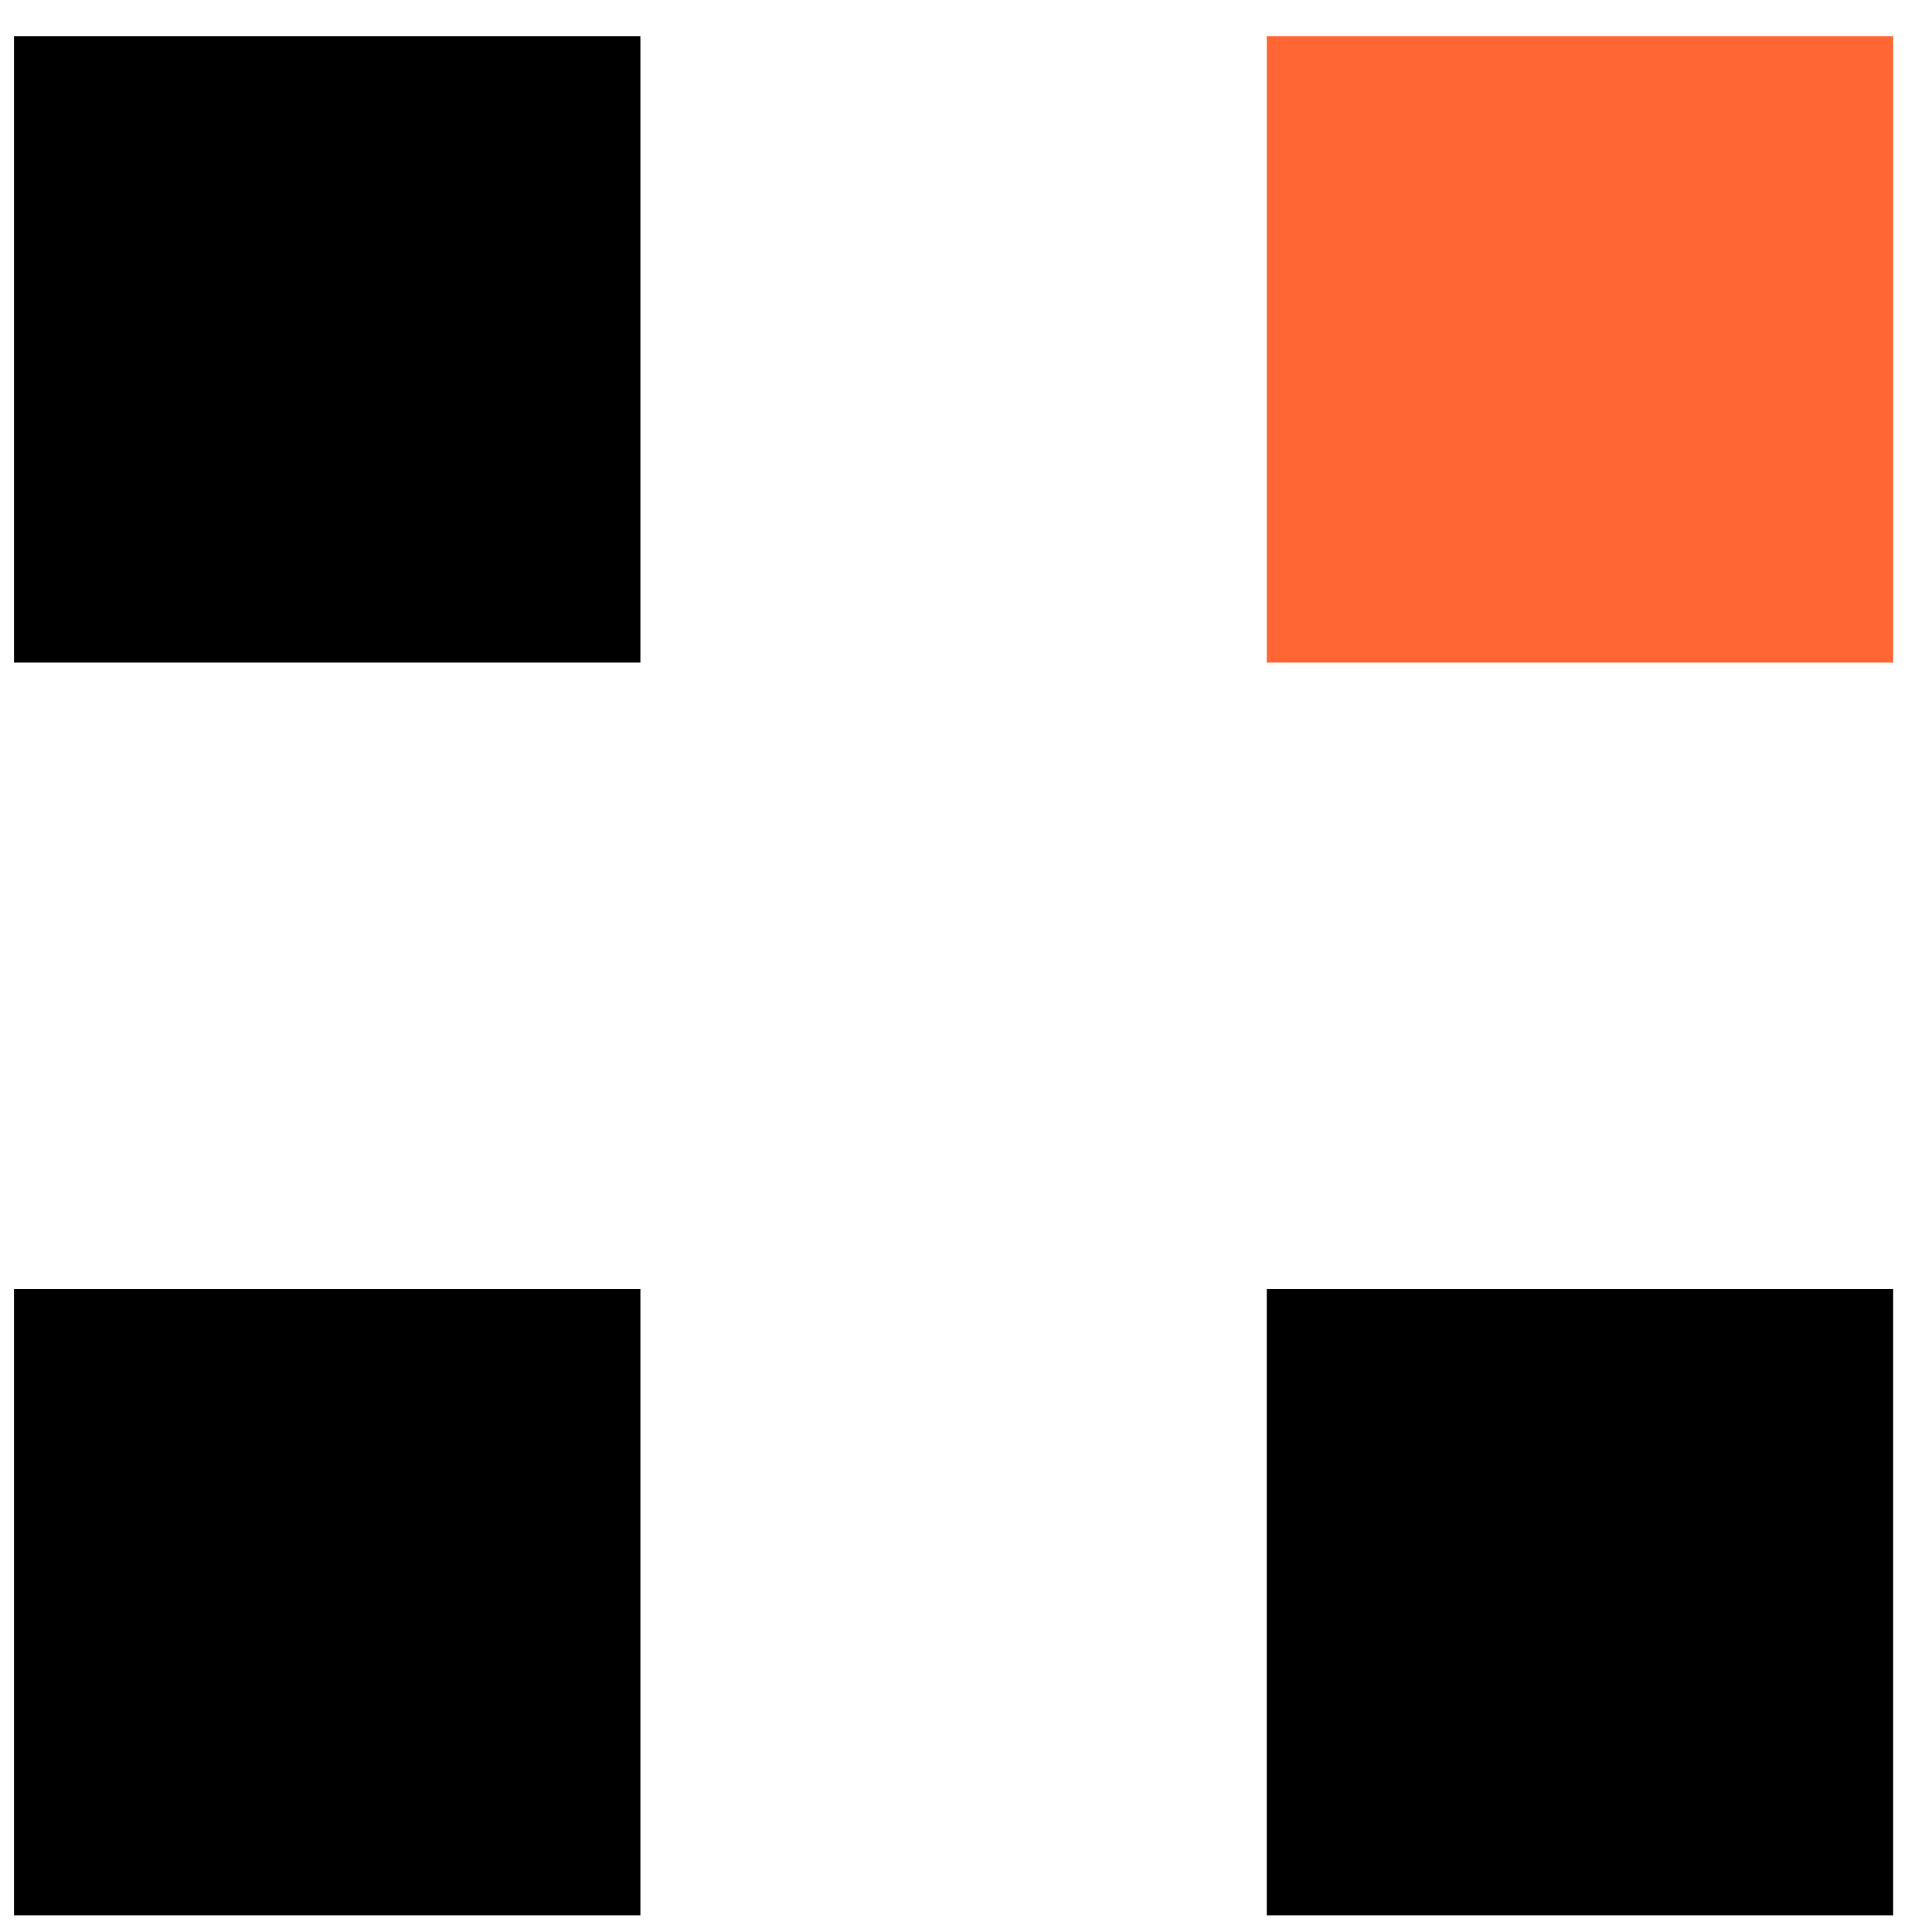
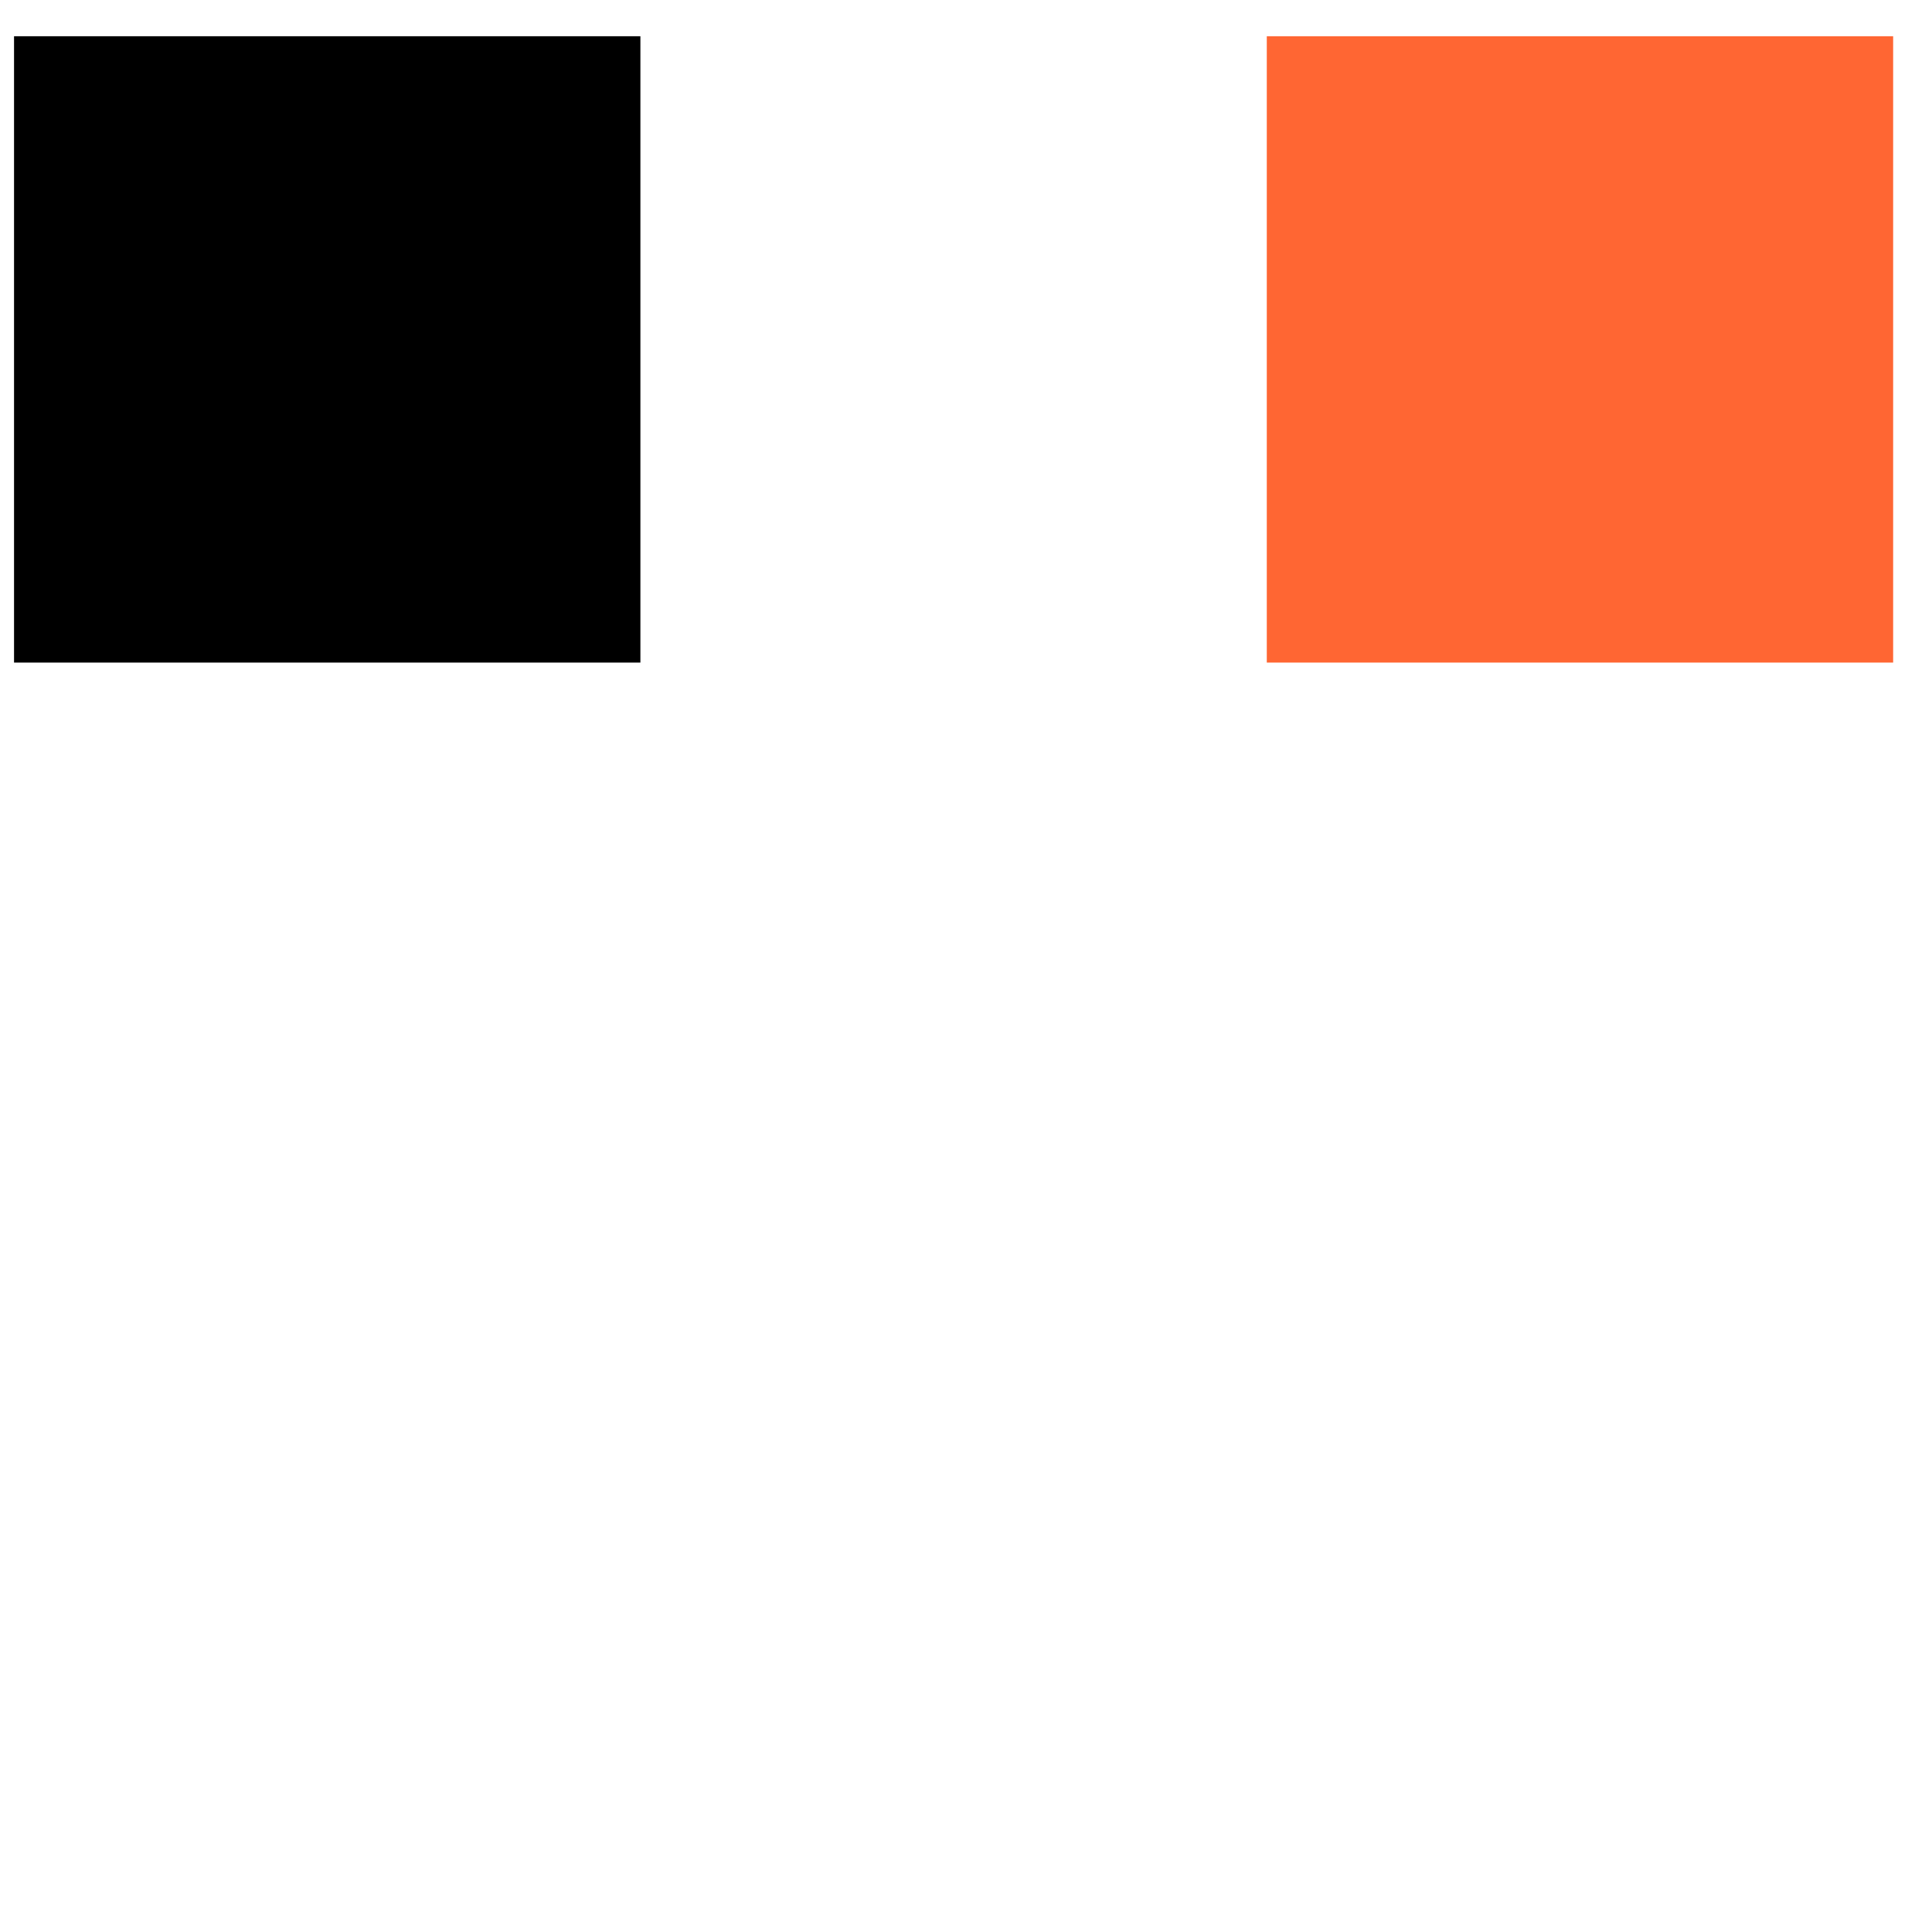
<svg xmlns="http://www.w3.org/2000/svg" width="45" height="45" viewBox="0 0 45 45" fill="none">
  <rect x="0.327" y="0.844" width="14.589" height="14.589" fill="black" />
-   <rect x="0.327" y="30.023" width="14.589" height="14.589" fill="black" />
  <rect x="29.506" y="0.844" width="14.589" height="14.589" fill="#FF6633" />
-   <rect x="29.506" y="30.023" width="14.589" height="14.589" fill="black" />
</svg>